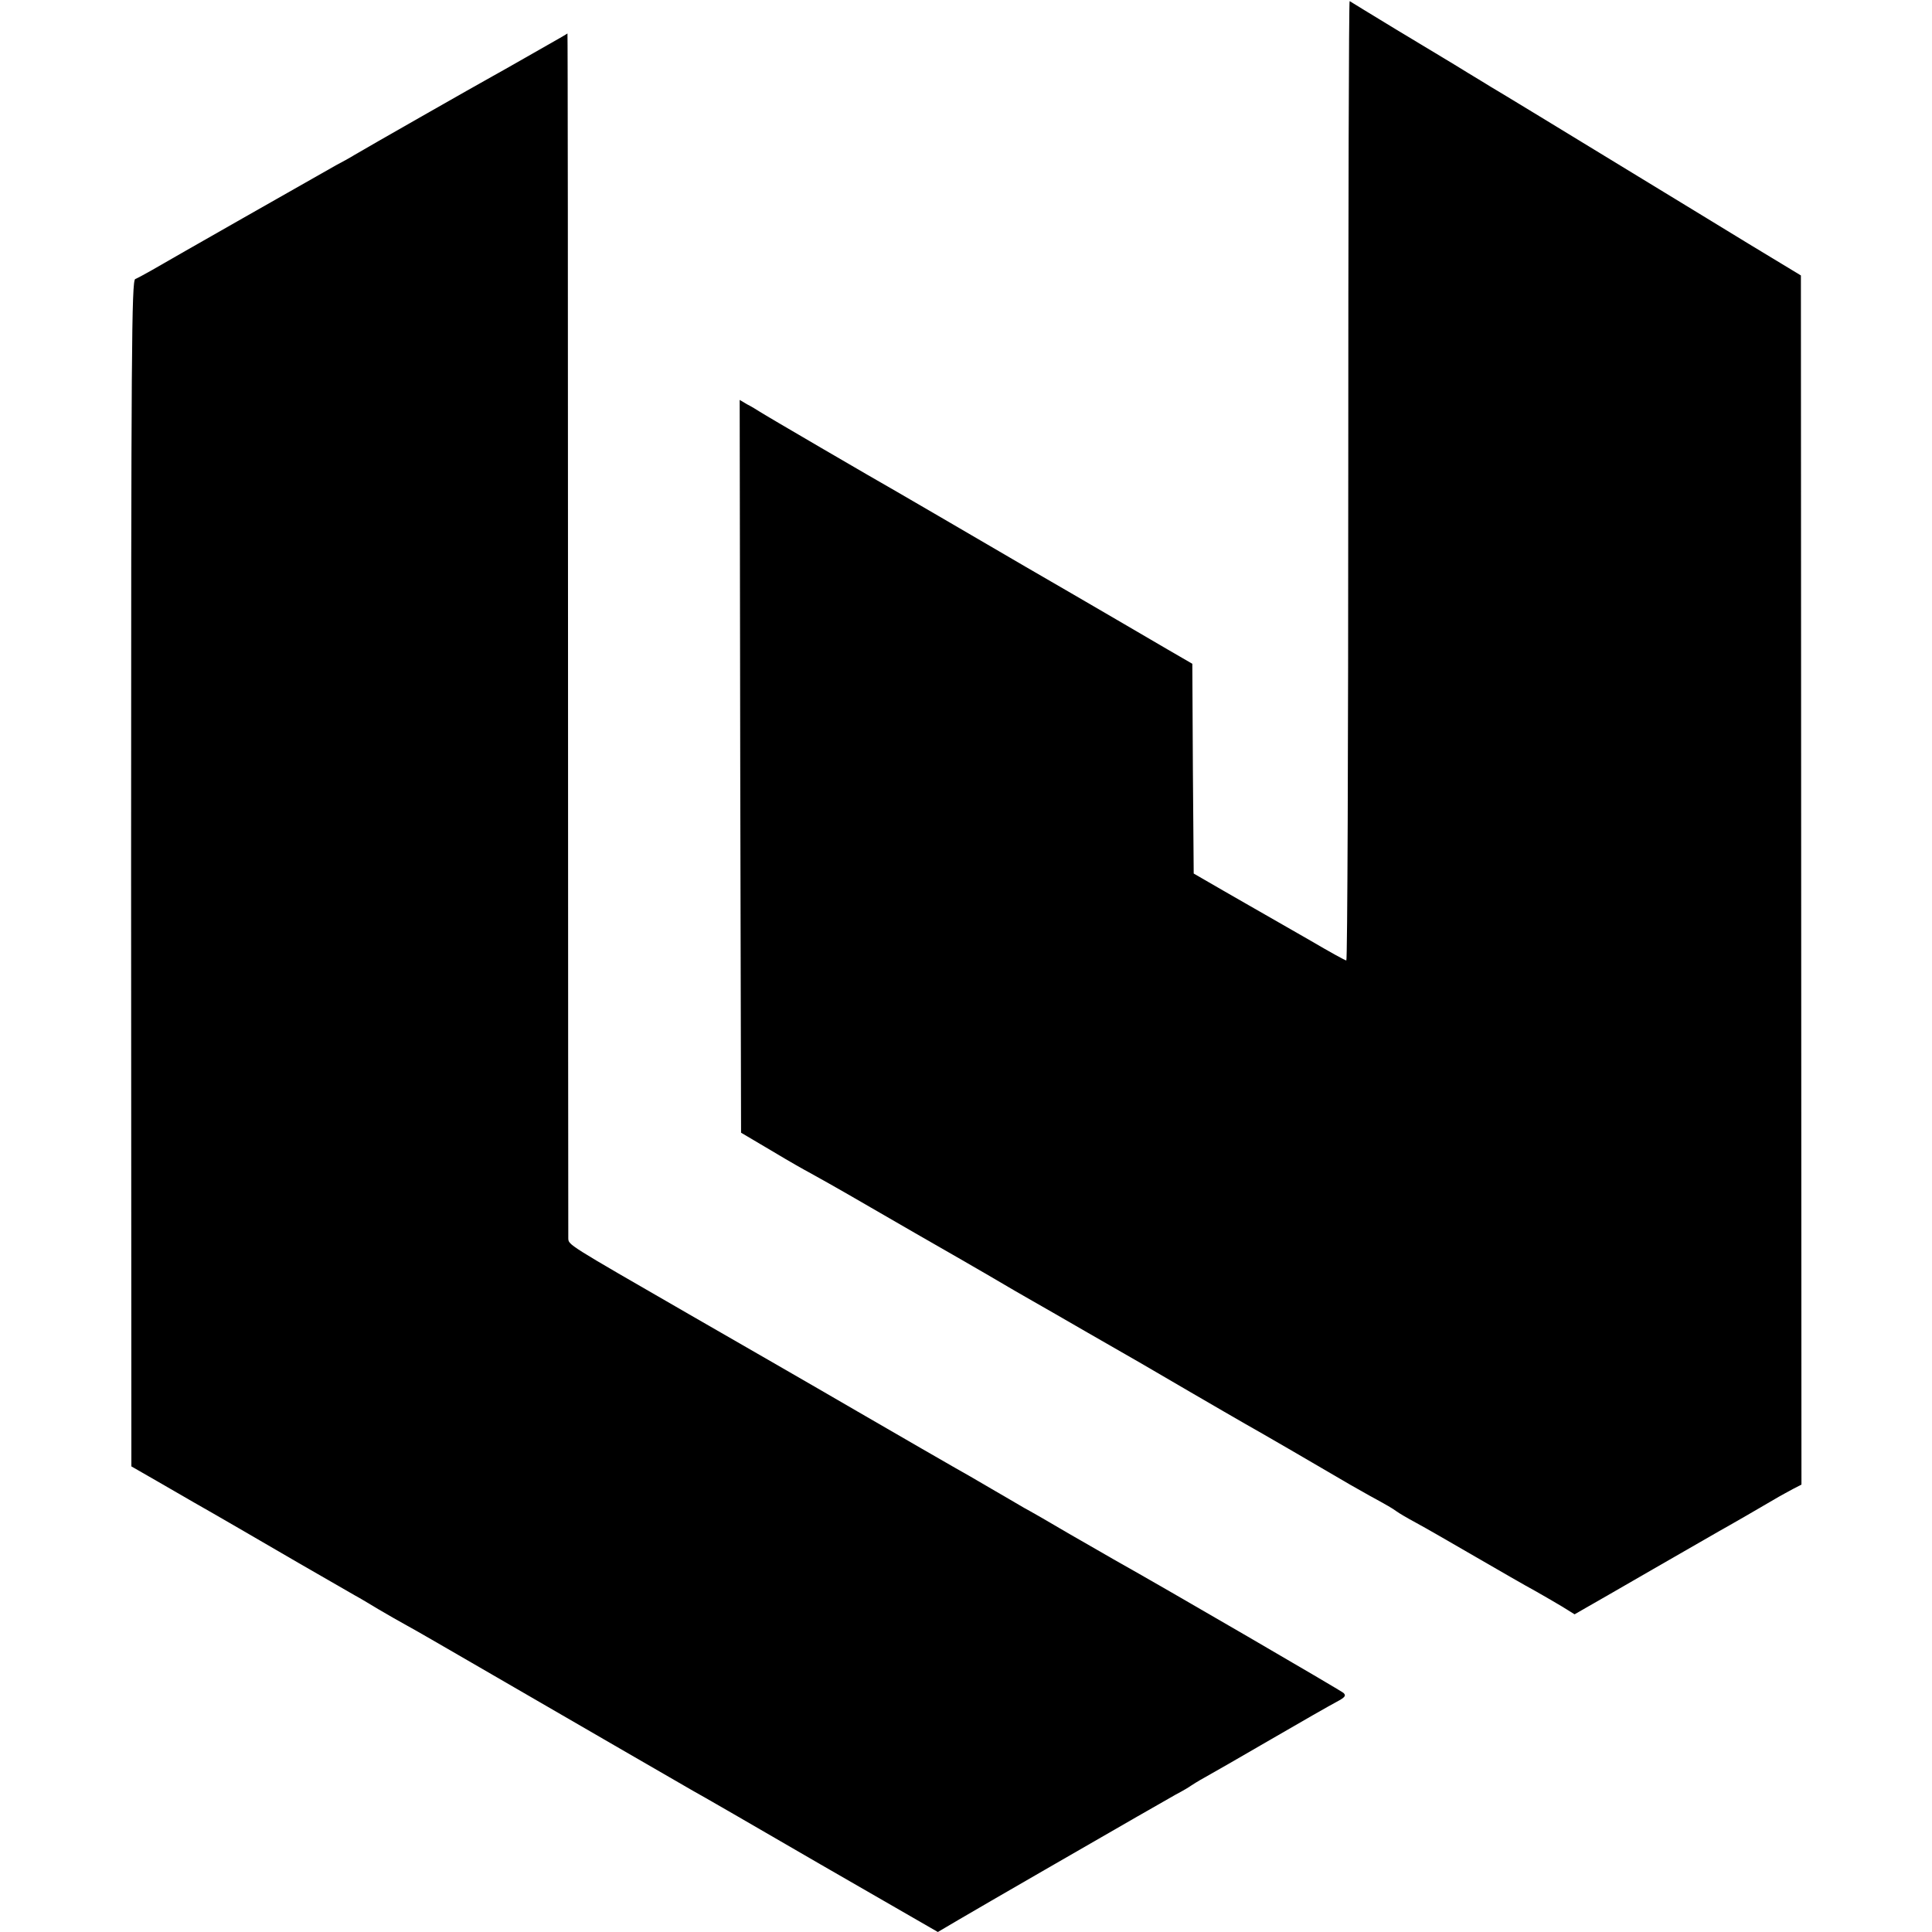
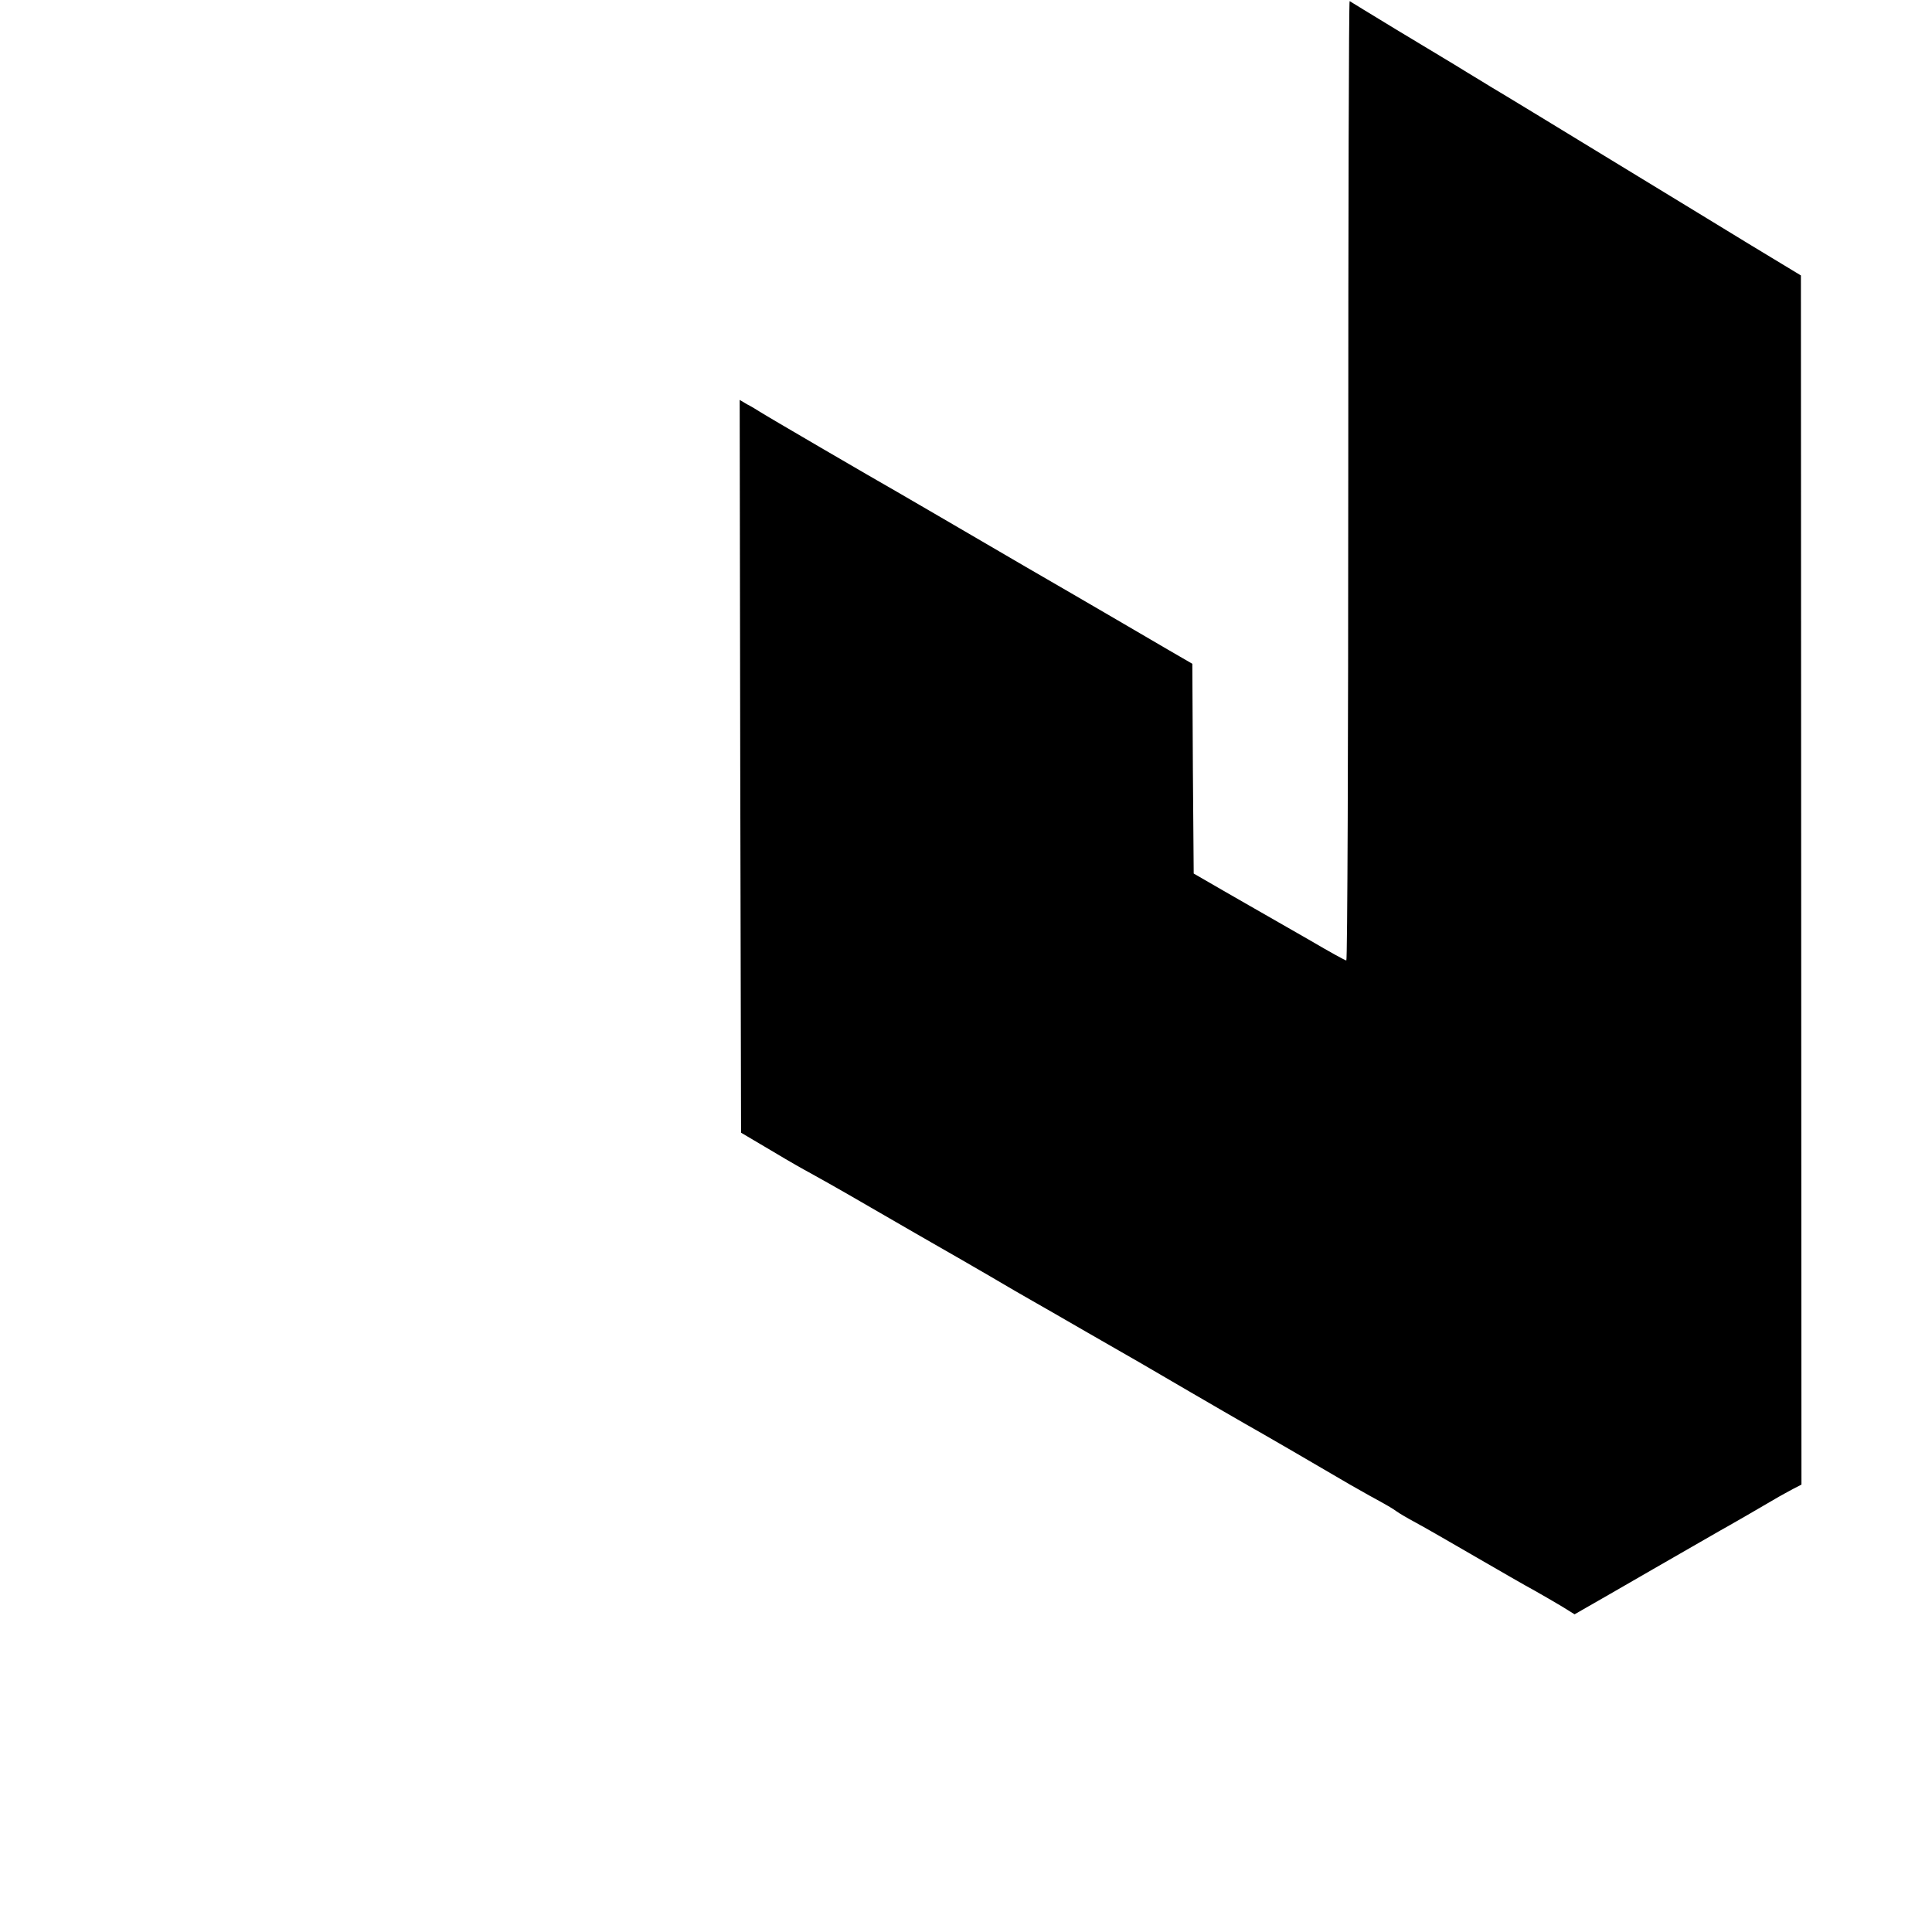
<svg xmlns="http://www.w3.org/2000/svg" version="1.0" width="700pt" height="700pt" viewBox="0 0 700 700" preserveAspectRatio="xMidYMid meet">
  <g transform="translate(0,700) scale(0.1,-0.1)" fill="#000000" stroke="none">
    <path d="M4885 5259 c0 -956 -3 -1739 -7 -1739 -4 0 -62 32 -130 72 -68 39 -141 81 -164 94 -22 13 -90 51 -150 86 l-109 63 -3 380 -2 380 -88 51 c-48 28 -280 164 -517 301 -236 138 -446 260 -465 271 -76 43 -486 282 -500 292 -8 5 -27 17 -43 25 l-27 16 2 -1328 3 -1327 115 -68 c63 -38 122 -71 130 -75 8 -4 110 -61 225 -128 116 -67 230 -133 255 -147 25 -14 101 -58 170 -98 68 -40 140 -82 160 -93 19 -11 109 -62 200 -115 91 -52 179 -103 195 -112 17 -10 98 -57 180 -105 83 -48 170 -99 195 -113 40 -22 300 -173 383 -222 18 -10 49 -28 69 -39 66 -36 83 -46 98 -57 8 -6 40 -25 70 -41 30 -16 127 -72 215 -123 88 -51 185 -107 215 -123 30 -17 75 -43 100 -58 l45 -28 40 23 c22 12 132 76 245 141 113 65 221 127 240 138 31 17 161 92 215 124 11 6 34 19 51 28 l31 16 -1 2190 -1 2191 -190 115 c-104 64 -284 173 -400 244 -259 158 -510 311 -533 324 -9 6 -46 28 -82 50 -36 22 -73 45 -82 50 -10 6 -91 55 -181 109 -89 54 -164 100 -167 102 -3 1 -5 -780 -5 -1737z" />
-     <path d="M2035 6866 c-60 -34 -215 -123 -250 -142 -51 -28 -460 -261 -500 -285 -16 -10 -47 -27 -68 -38 -50 -28 -609 -346 -667 -380 -25 -14 -52 -29 -60 -32 -13 -6 -15 -254 -15 -2154 l1 -2148 94 -54 c52 -30 113 -65 135 -78 22 -12 94 -54 160 -92 106 -62 334 -194 420 -243 17 -9 55 -32 85 -50 30 -18 78 -45 105 -60 28 -15 133 -76 235 -135 345 -200 765 -443 800 -463 19 -10 227 -130 461 -266 l427 -246 73 43 c41 24 182 106 314 182 132 76 283 163 335 193 52 30 115 66 140 80 25 13 50 28 55 32 6 4 28 18 50 30 22 12 130 74 240 138 110 64 217 125 238 136 30 16 35 22 25 32 -10 9 -642 377 -833 484 -16 9 -88 51 -160 92 -71 42 -146 85 -165 95 -19 11 -73 43 -120 70 -47 28 -105 61 -130 75 -25 14 -184 106 -355 205 -170 99 -445 257 -610 352 -444 256 -435 250 -436 275 0 11 -1 999 -1 2194 0 1194 -1 2172 -2 2171 0 -1 -10 -6 -21 -13z" />
  </g>
</svg>